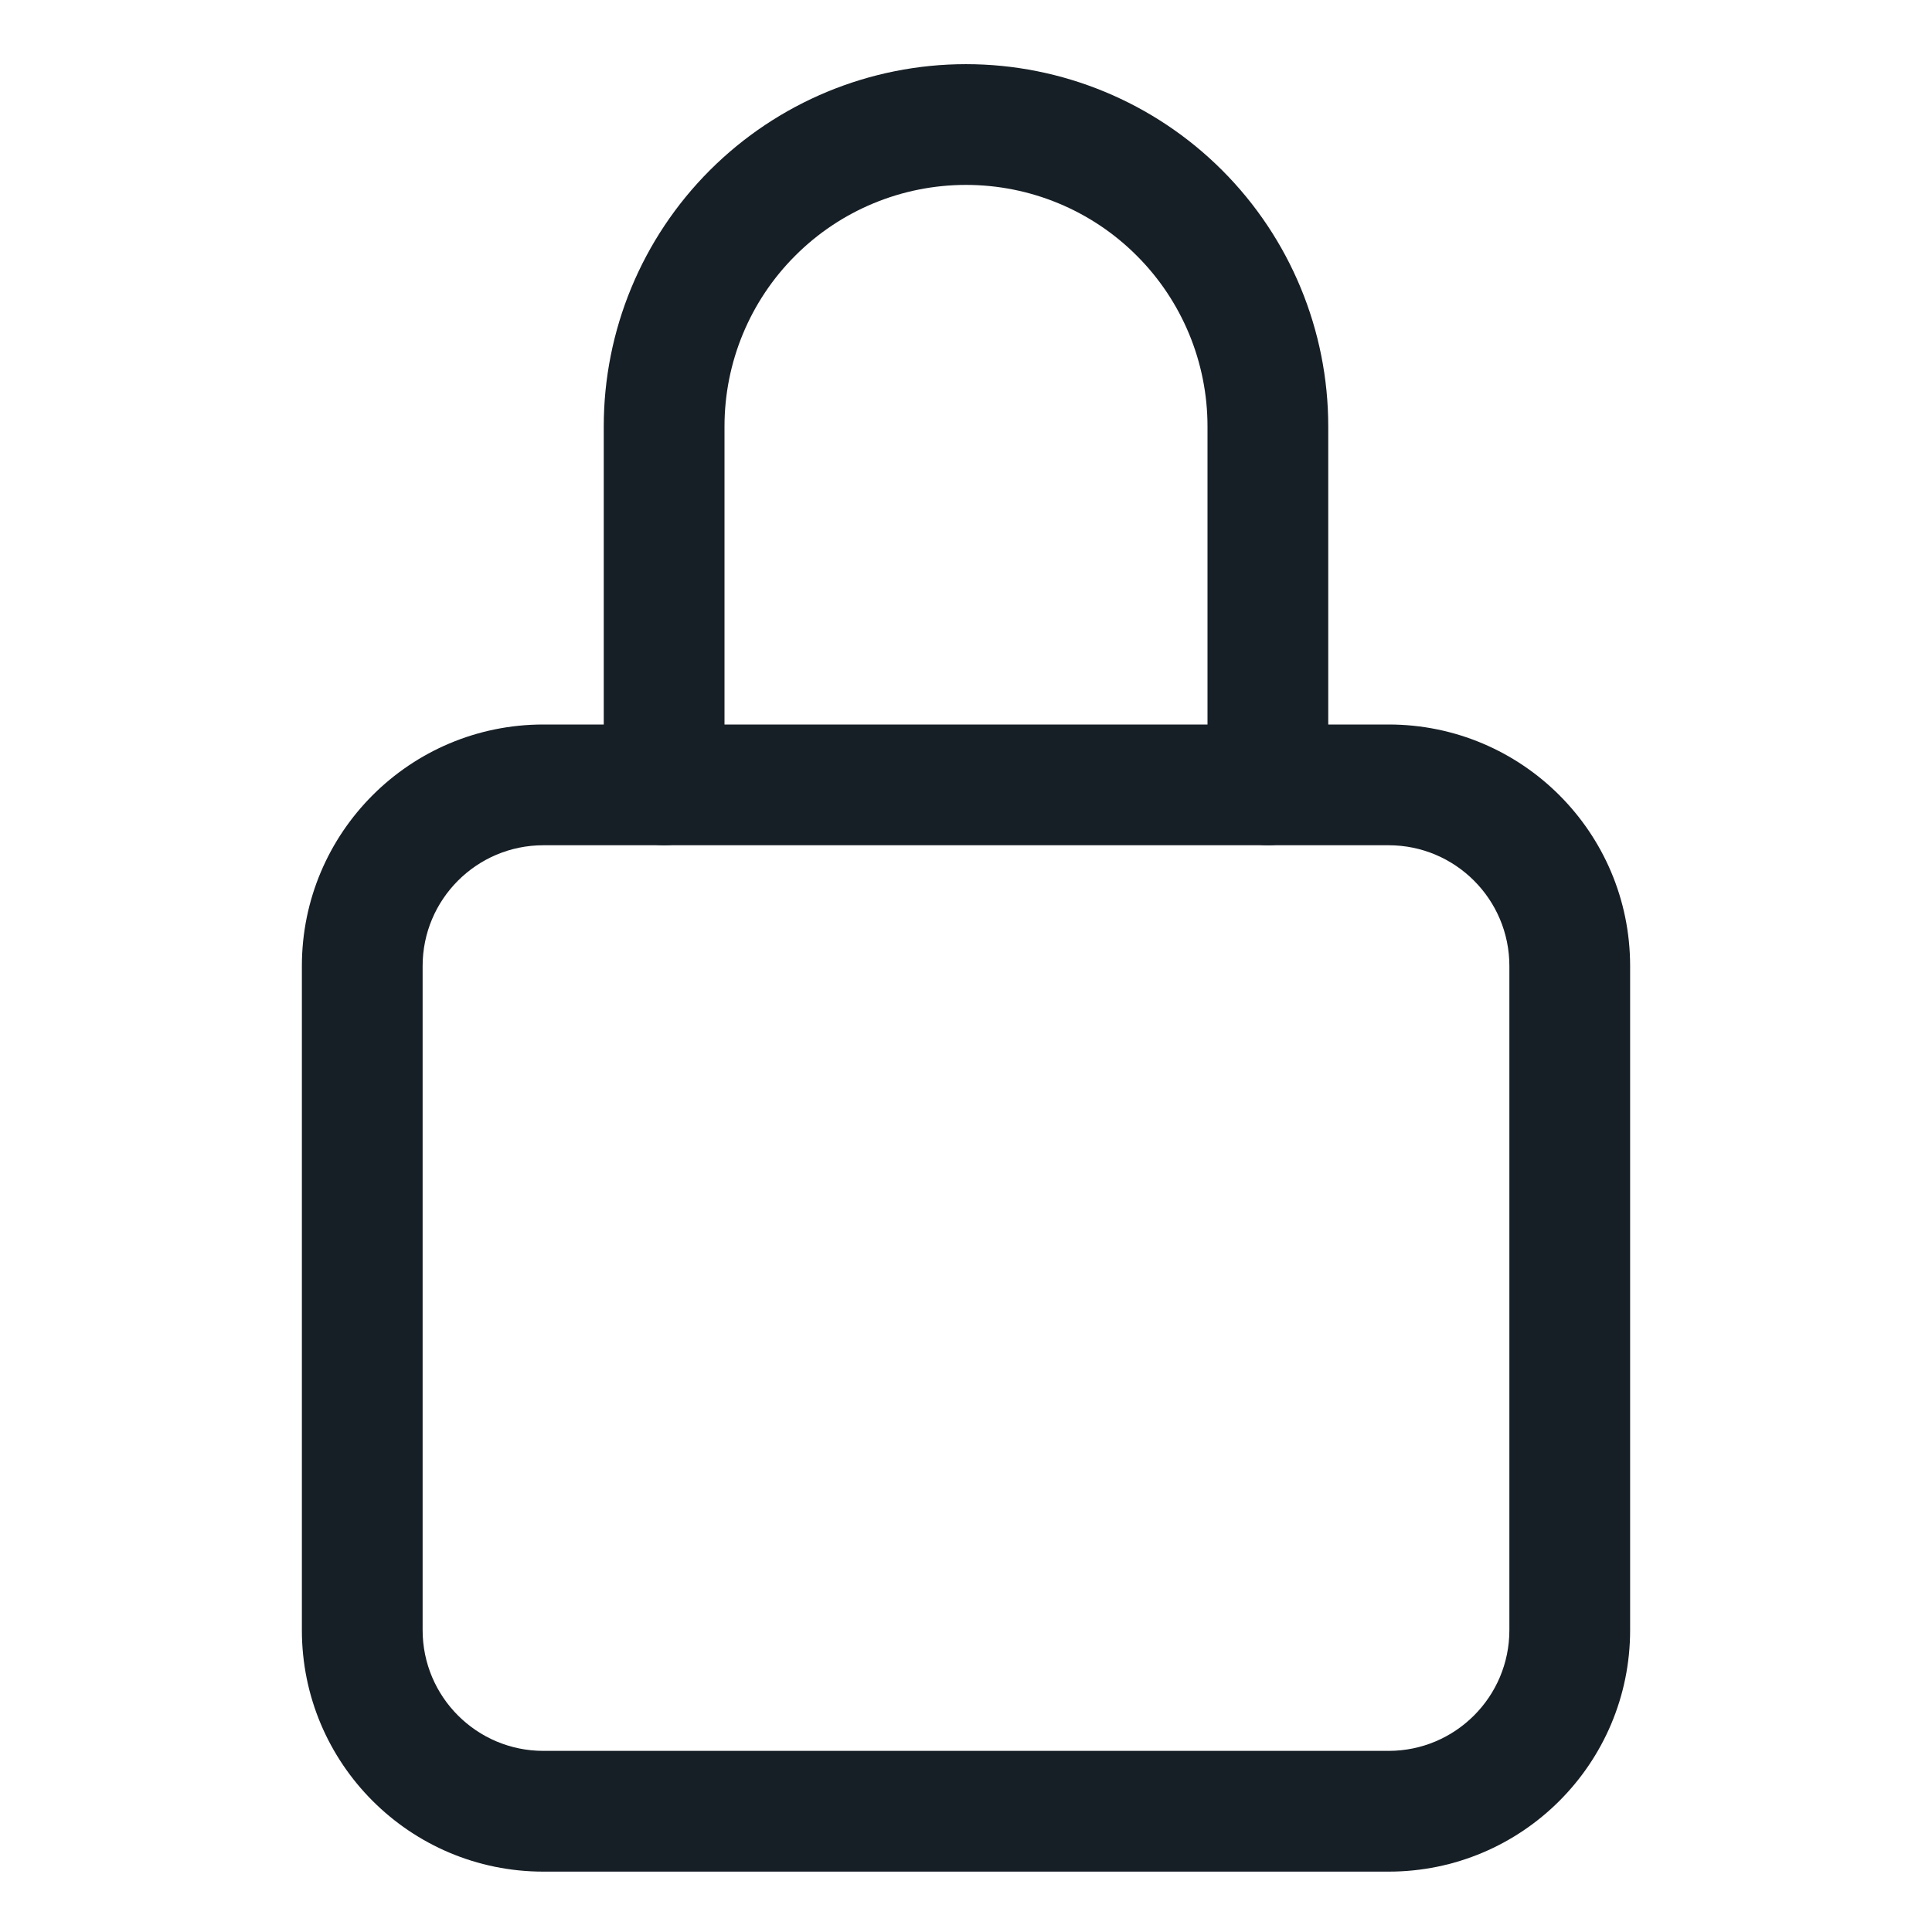
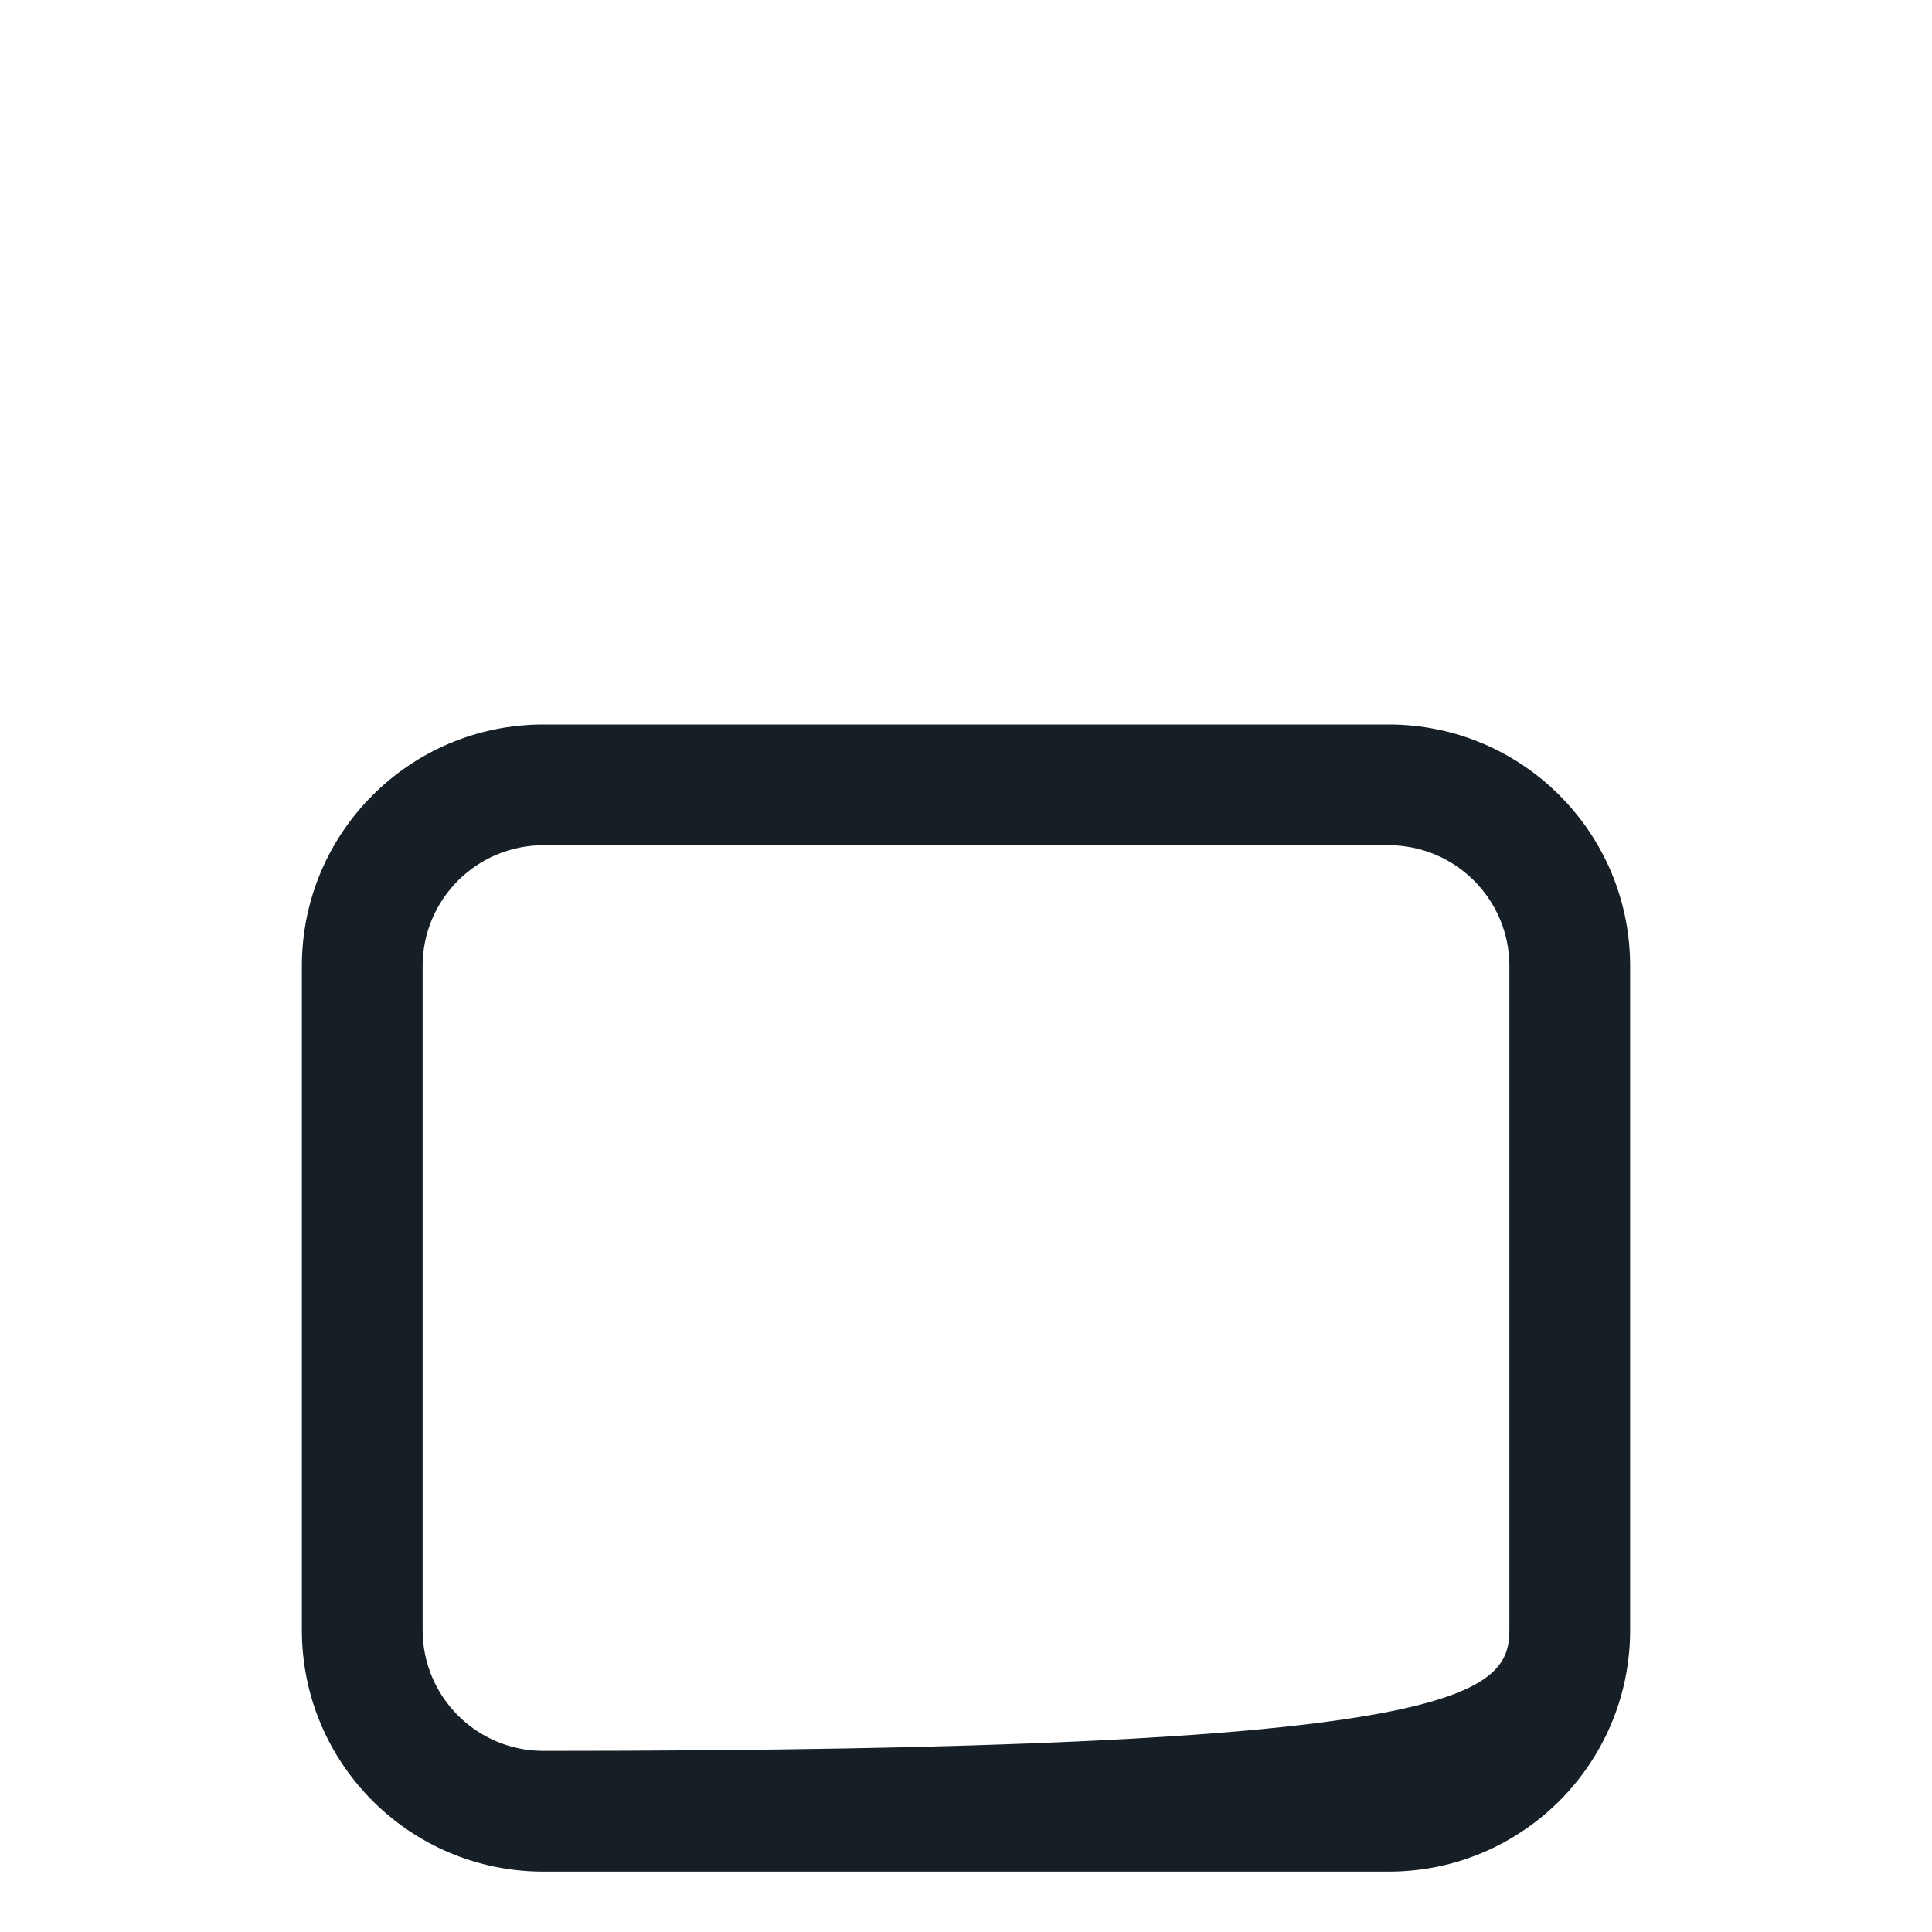
<svg xmlns="http://www.w3.org/2000/svg" width="24" height="24" viewBox="0 0 24 24" fill="none">
-   <path fill-rule="evenodd" clip-rule="evenodd" d="M8.818 2.115C9.662 1.271 10.806 0.797 12 0.797C13.194 0.797 14.338 1.271 15.182 2.115C16.026 2.959 16.5 4.103 16.5 5.297V9.75C16.5 10.164 16.164 10.5 15.75 10.5C15.336 10.5 15 10.164 15 9.75V5.297C15 4.501 14.684 3.738 14.121 3.176C13.559 2.613 12.796 2.297 12 2.297C11.204 2.297 10.441 2.613 9.879 3.176C9.316 3.738 9 4.501 9 5.297V9.75C9 10.164 8.664 10.5 8.25 10.5C7.836 10.5 7.5 10.164 7.5 9.75V5.297C7.5 4.103 7.974 2.959 8.818 2.115Z" fill="#171F26" />
-   <path fill-rule="evenodd" clip-rule="evenodd" d="M6.75 10.5C5.922 10.5 5.25 11.172 5.25 12V20.25C5.25 21.078 5.922 21.75 6.75 21.75H17.25C18.078 21.75 18.75 21.078 18.75 20.25V12C18.75 11.172 18.078 10.5 17.25 10.5H6.75ZM3.75 12C3.75 10.343 5.093 9 6.75 9H17.25C18.907 9 20.25 10.343 20.25 12V20.25C20.25 21.907 18.907 23.25 17.25 23.25H6.75C5.093 23.25 3.75 21.907 3.75 20.25V12Z" fill="#171F26" />
+   <path fill-rule="evenodd" clip-rule="evenodd" d="M6.75 10.5C5.922 10.5 5.25 11.172 5.25 12V20.25C5.25 21.078 5.922 21.75 6.75 21.75C18.078 21.75 18.75 21.078 18.75 20.25V12C18.75 11.172 18.078 10.5 17.25 10.5H6.75ZM3.75 12C3.75 10.343 5.093 9 6.75 9H17.25C18.907 9 20.25 10.343 20.25 12V20.25C20.25 21.907 18.907 23.25 17.25 23.25H6.75C5.093 23.25 3.75 21.907 3.75 20.25V12Z" fill="#171F26" />
</svg>